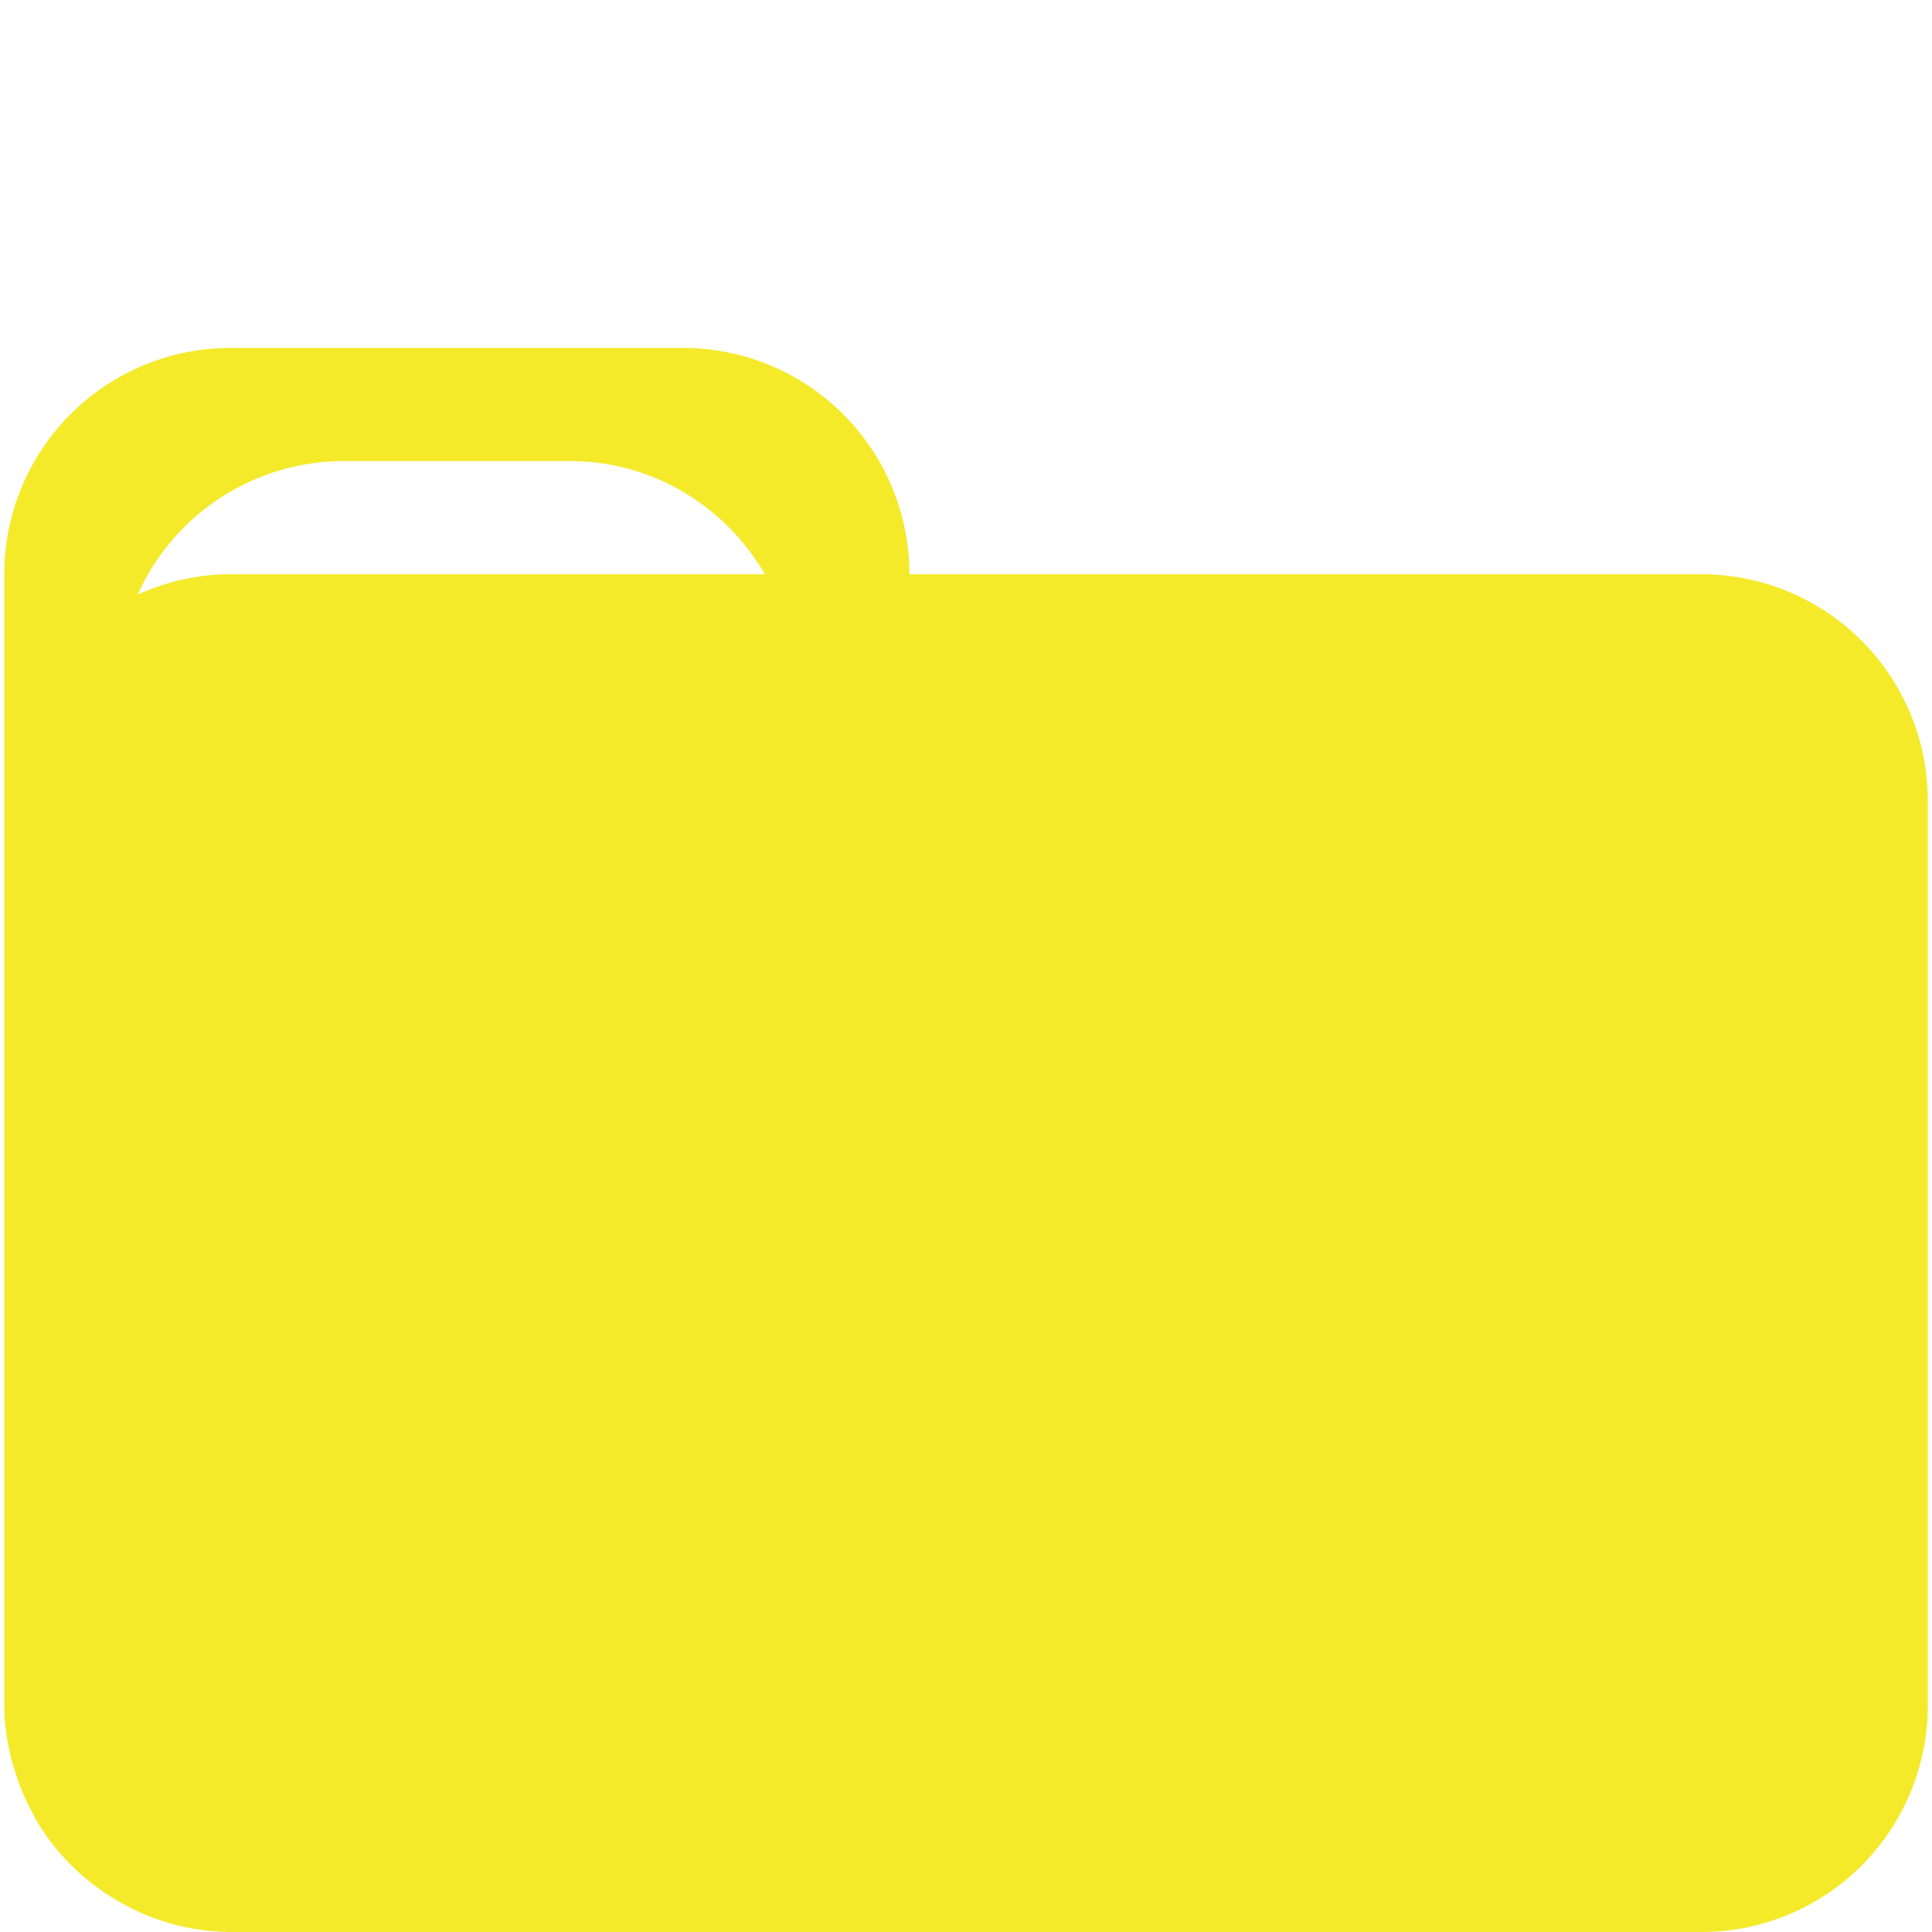
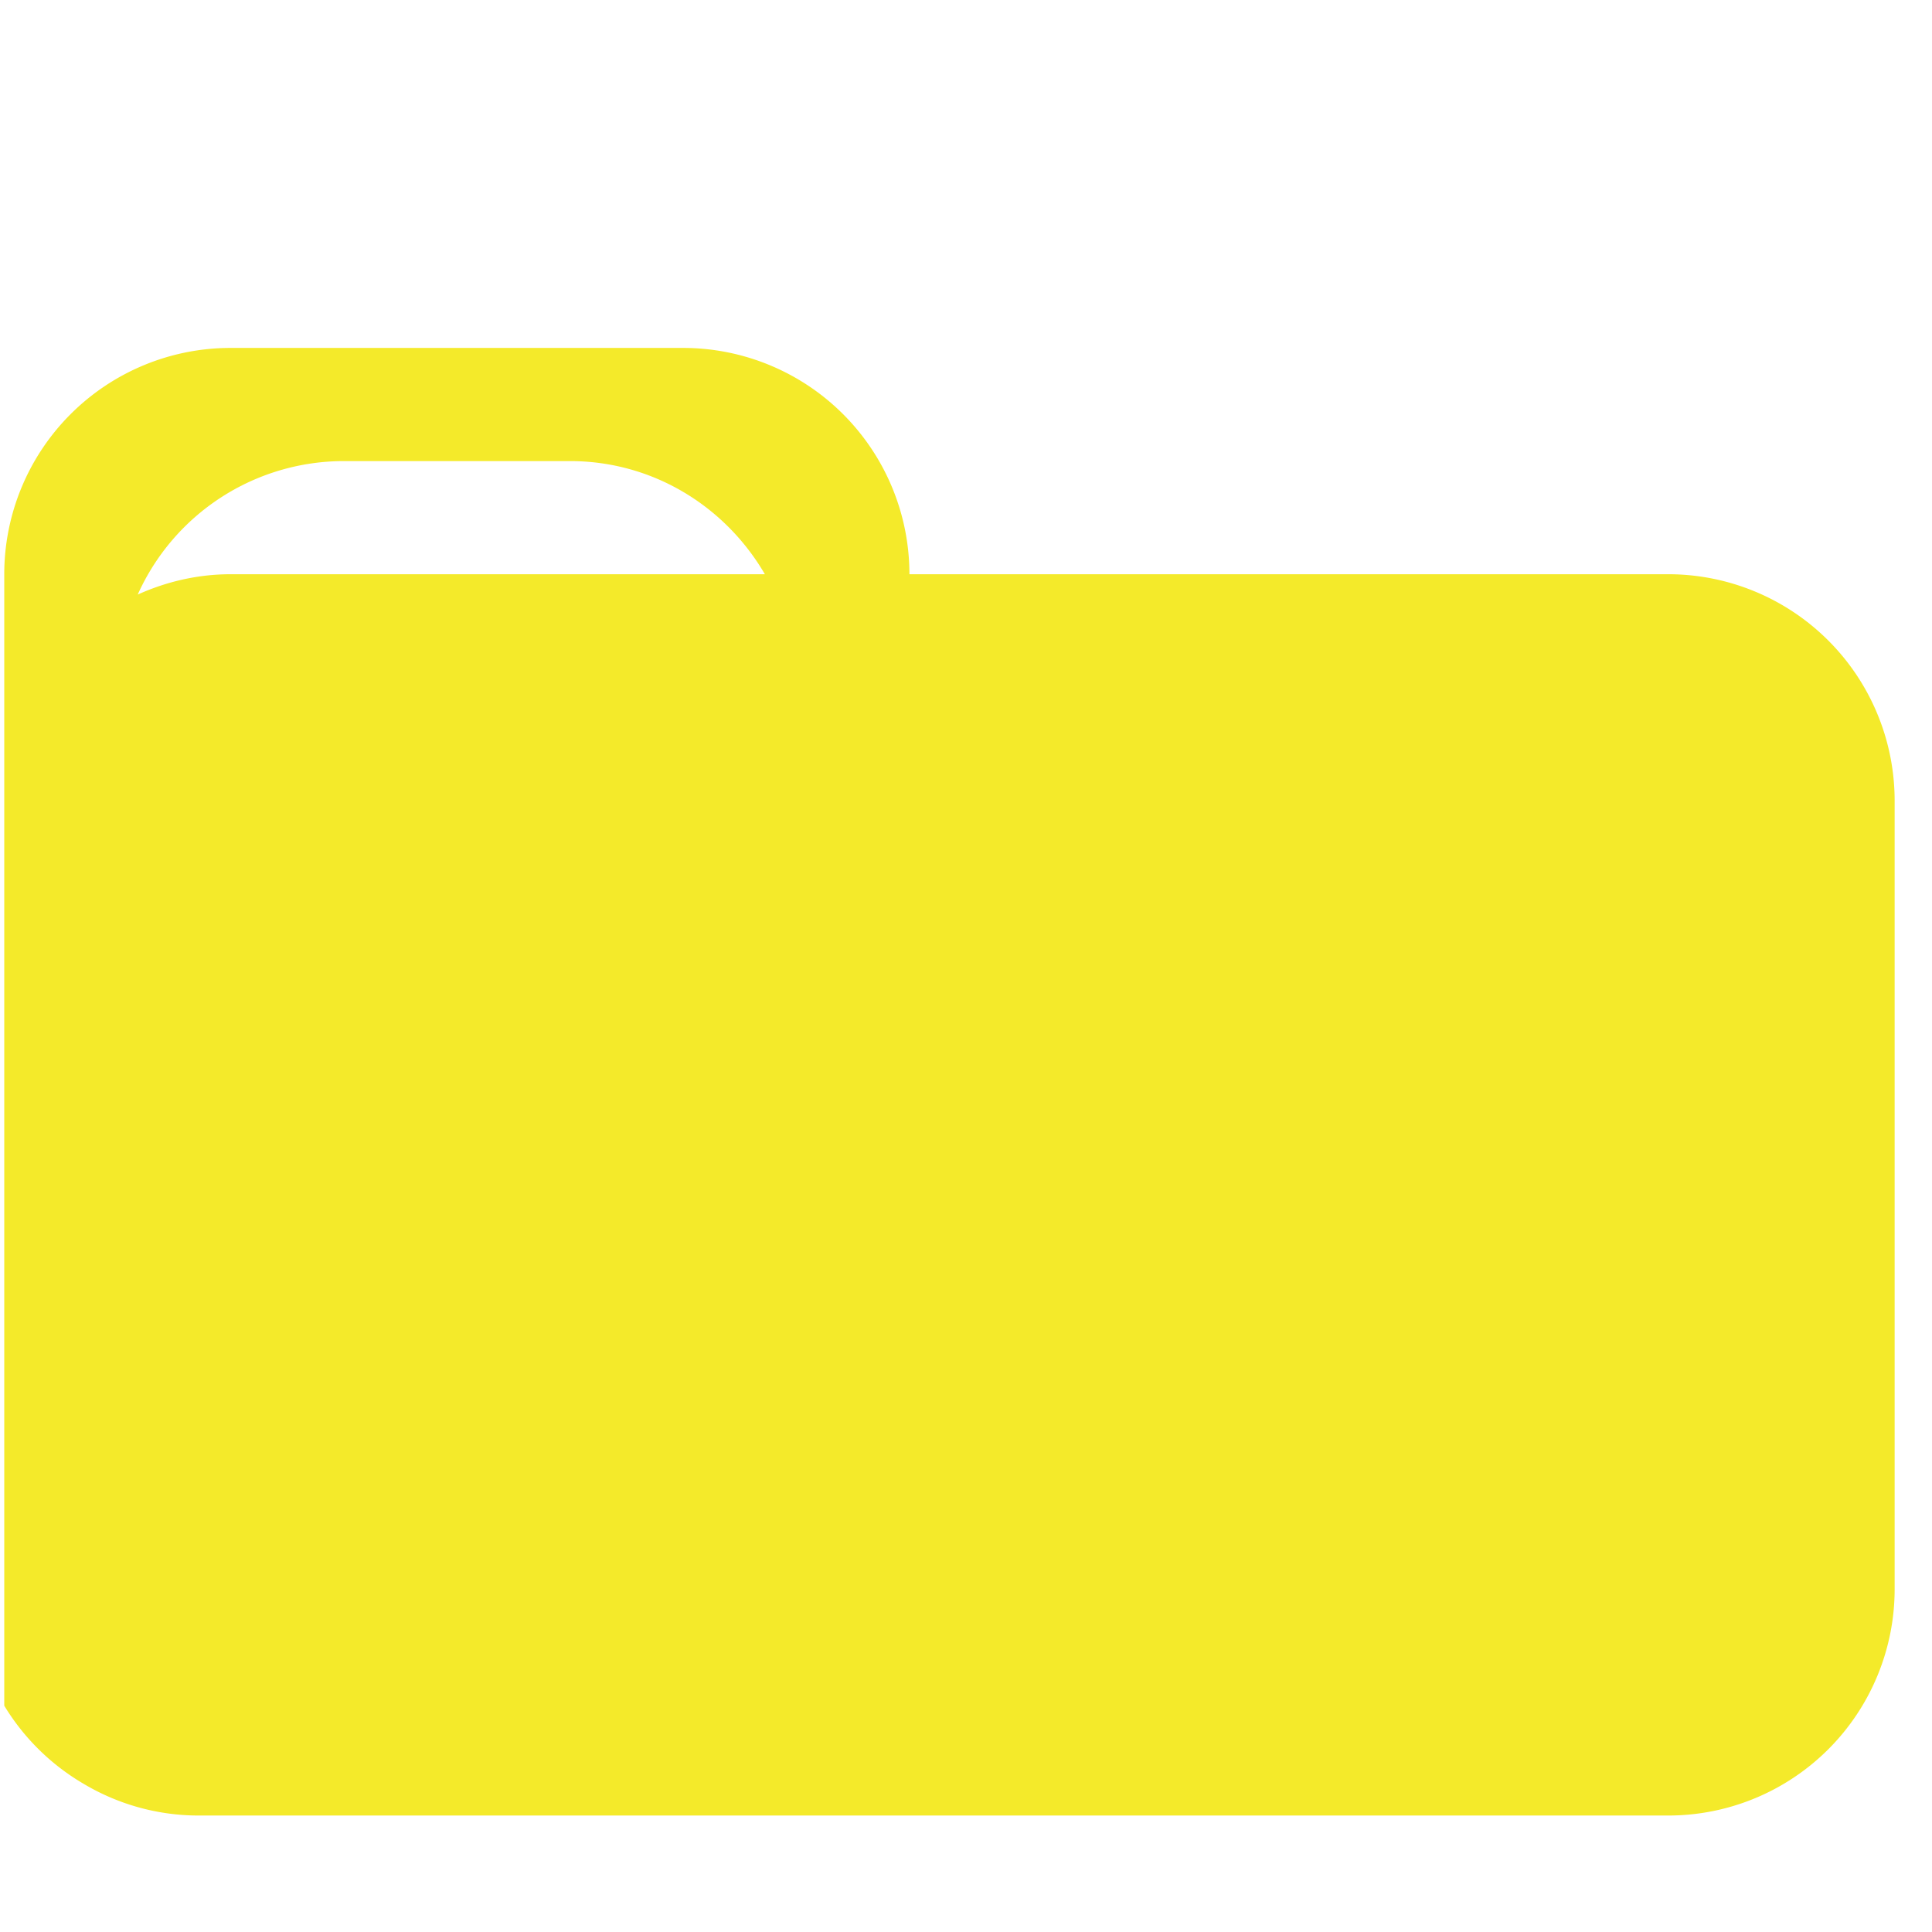
<svg xmlns="http://www.w3.org/2000/svg" t="1762747003407" class="icon" viewBox="0 0 1024 1024" version="1.1" p-id="6191" width="32" height="32">
-   <path d="M901.797 304.355H482.014a119.945 119.945 0 0 0-119.945-119.945H122.203A119.945 119.945 0 0 0 2.258 304.355v599.7c0 10.071 1.626 19.735 3.974 29.106 0.587 2.348 1.423 4.584 2.1 6.932 2.461 7.609 5.51 14.88 9.371 21.722 0.7 1.355 1.355 2.687 2.123 3.974a120.035 120.035 0 0 0 42.383 41.592 118.883 118.883 0 0 0 59.995 16.619h779.595a119.967 119.967 0 0 0 119.967-119.945V424.322a120.012 120.012 0 0 0-119.967-119.967z m-779.595 0c-17.567 0-34.141 3.997-49.202 10.771a119.809 119.809 0 0 1 109.151-70.743h119.945c44.257 0 82.507 24.251 103.303 59.972H122.203z" fill="#f4ea2a" p-id="6192" />
+   <path d="M901.797 304.355H482.014a119.945 119.945 0 0 0-119.945-119.945H122.203A119.945 119.945 0 0 0 2.258 304.355v599.7a120.035 120.035 0 0 0 42.383 41.592 118.883 118.883 0 0 0 59.995 16.619h779.595a119.967 119.967 0 0 0 119.967-119.945V424.322a120.012 120.012 0 0 0-119.967-119.967z m-779.595 0c-17.567 0-34.141 3.997-49.202 10.771a119.809 119.809 0 0 1 109.151-70.743h119.945c44.257 0 82.507 24.251 103.303 59.972H122.203z" fill="#f4ea2a" p-id="6192" />
</svg>